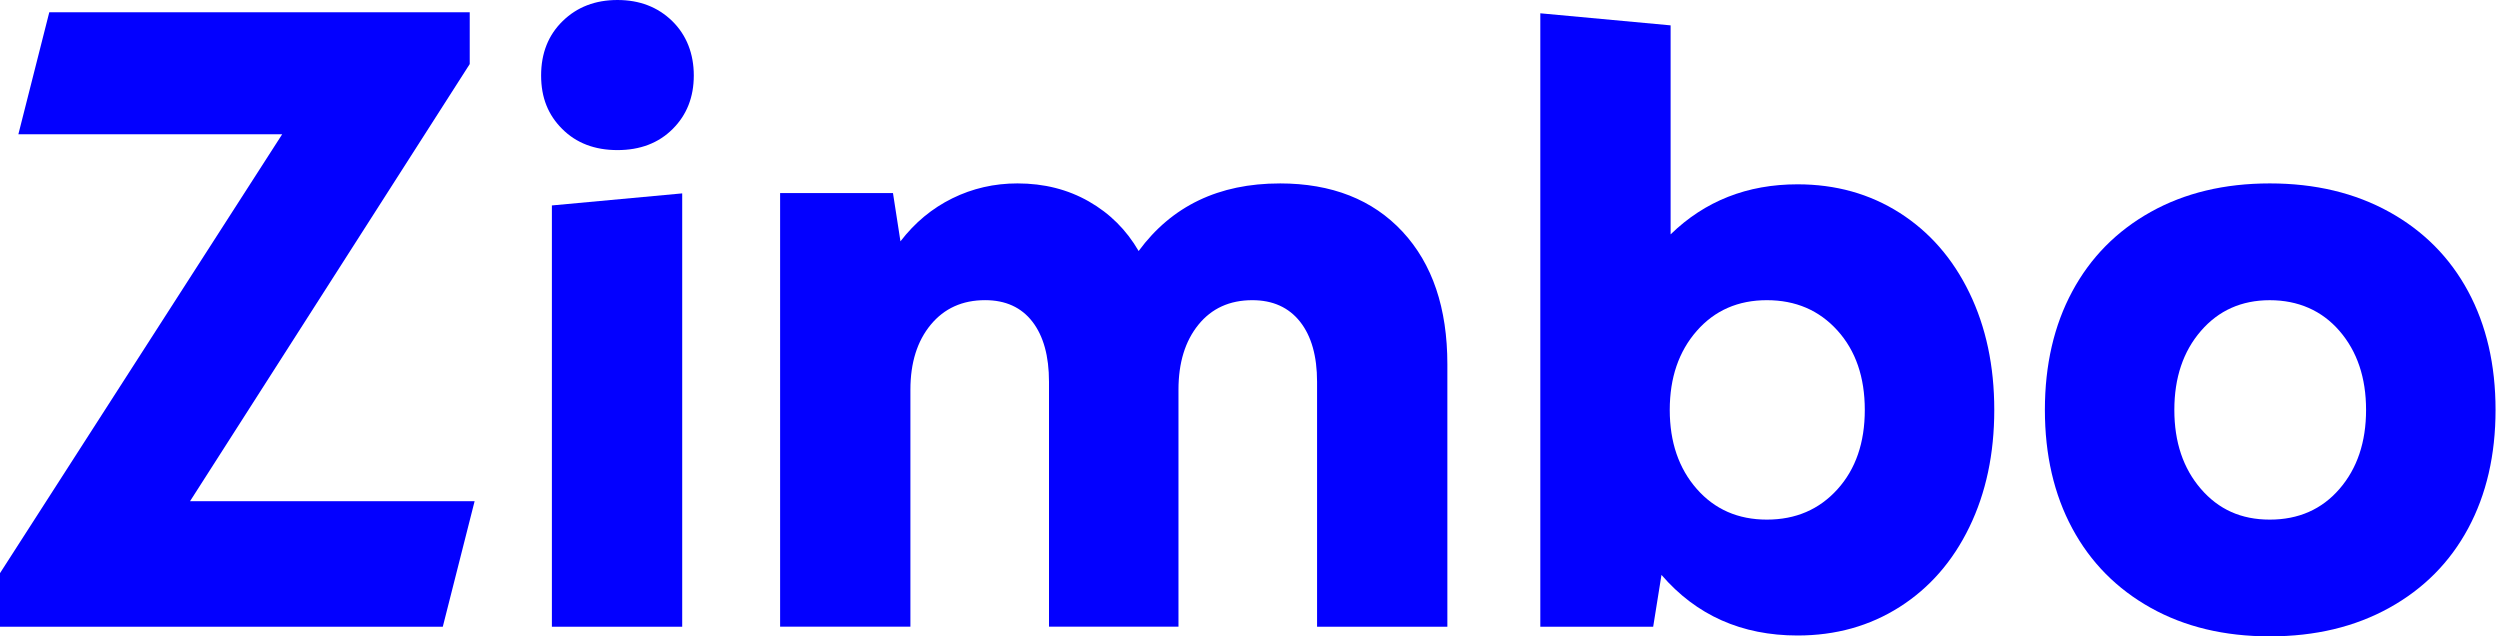
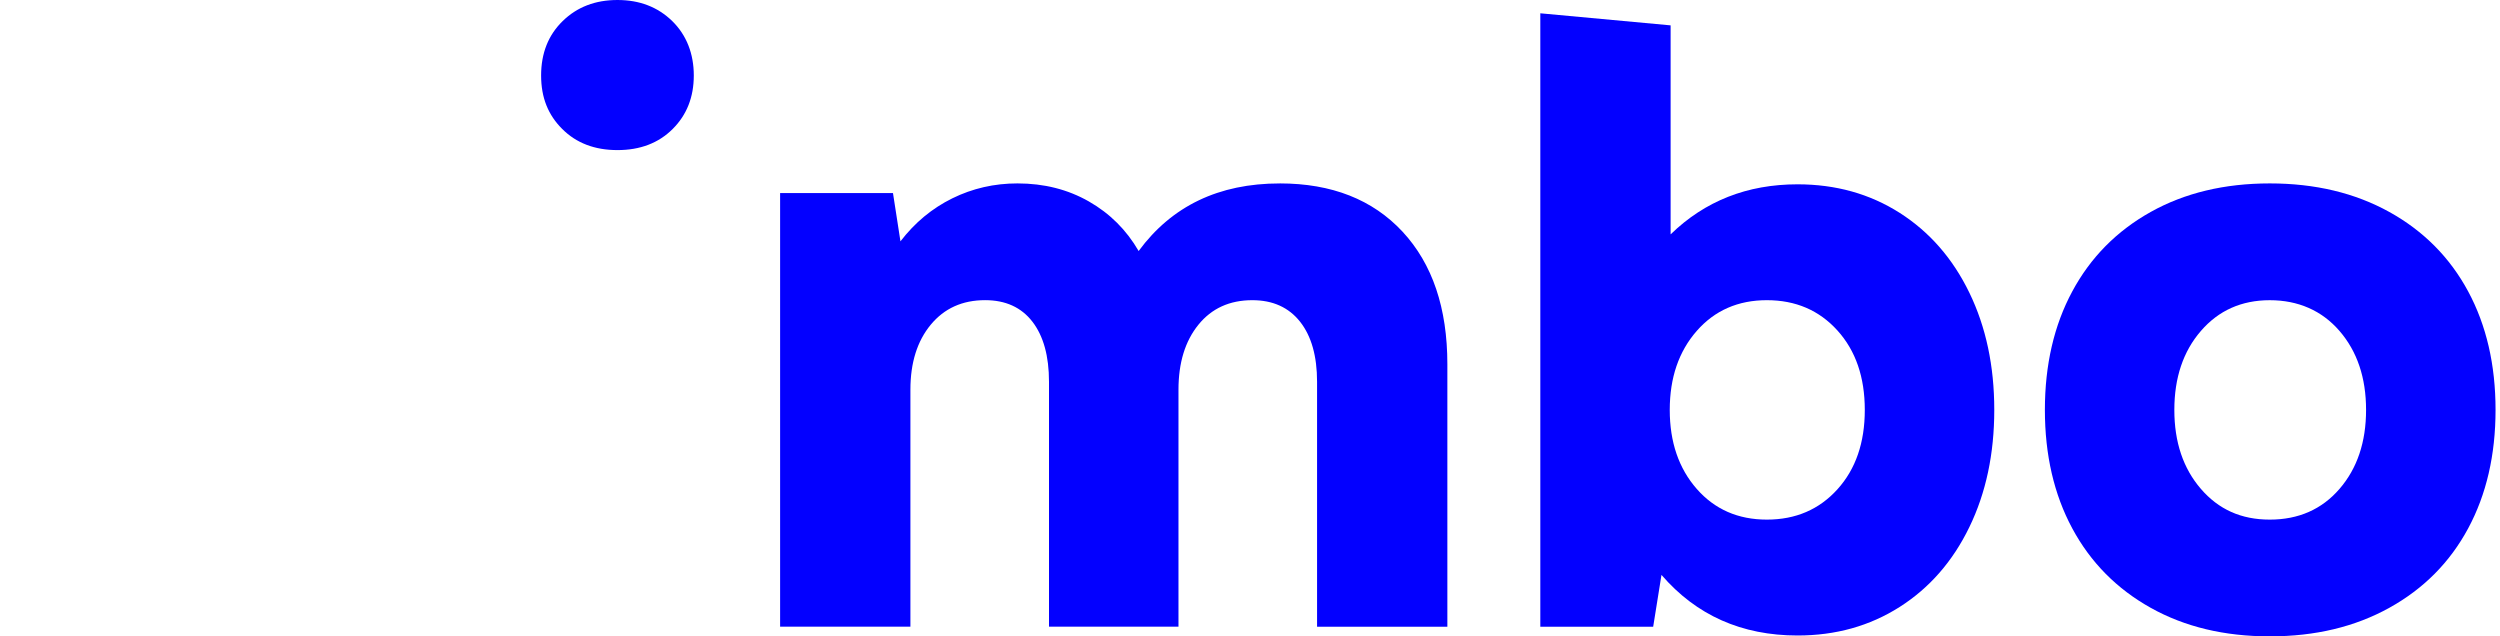
<svg xmlns="http://www.w3.org/2000/svg" width="110" height="28" viewBox="0 0 110 28" fill="none">
-   <path d="M20.668 2.819V0.541H2.168L0.808 5.909H12.415L0 25.219V27.575H19.483L20.883 22.052H8.362L20.668 2.819Z" fill="#0300FF" />
  <path d="M29.578 0.927C28.944 0.309 28.142 0 27.168 0C26.194 0 25.39 0.309 24.758 0.927C24.124 1.545 23.809 2.343 23.809 3.321C23.809 4.299 24.119 5.059 24.74 5.677C25.36 6.296 26.169 6.604 27.168 6.604C28.166 6.604 28.975 6.296 29.596 5.677C30.217 5.059 30.527 4.274 30.527 3.321C30.527 2.368 30.21 1.545 29.578 0.927Z" fill="#0300FF" />
  <path d="M56.308 8.071C53.629 8.071 51.56 9.063 50.1 11.045C49.564 10.118 48.834 9.391 47.909 8.863C46.983 8.335 45.937 8.07 44.769 8.07C43.746 8.07 42.791 8.289 41.902 8.727C41.013 9.165 40.252 9.795 39.62 10.619L39.291 8.494H34.325V27.573H40.058V17.146C40.058 15.962 40.356 15.009 40.952 14.288C41.548 13.567 42.345 13.207 43.344 13.207C44.244 13.207 44.938 13.523 45.425 14.153C45.912 14.784 46.156 15.666 46.156 16.799V27.574H51.853V17.147C51.853 15.963 52.145 15.01 52.729 14.289C53.313 13.568 54.104 13.208 55.102 13.208C56.002 13.208 56.703 13.524 57.202 14.154C57.701 14.785 57.951 15.667 57.951 16.8V27.575H63.684V16.027C63.684 13.556 63.027 11.611 61.713 10.195C60.398 8.78 58.596 8.07 56.309 8.07L56.308 8.071Z" fill="#0300FF" />
  <path d="M83.585 9.365C82.27 8.529 80.773 8.11 79.093 8.11C76.878 8.11 75.016 8.844 73.507 10.312V1.116L67.774 0.585V27.575H72.74L73.105 25.296C74.638 27.073 76.634 27.962 79.093 27.962C80.773 27.962 82.27 27.543 83.585 26.706C84.899 25.87 85.922 24.698 86.652 23.192C87.383 21.686 87.748 19.967 87.748 18.036C87.748 16.105 87.383 14.386 86.652 12.88C85.922 11.373 84.899 10.203 83.585 9.365ZM80.846 21.531C80.043 22.419 79.008 22.863 77.742 22.863C76.477 22.863 75.447 22.413 74.657 21.512C73.866 20.611 73.469 19.453 73.469 18.036C73.469 16.62 73.866 15.462 74.657 14.56C75.447 13.659 76.476 13.208 77.742 13.208C79.008 13.208 80.043 13.652 80.846 14.54C81.65 15.429 82.051 16.595 82.051 18.036C82.051 19.478 81.65 20.642 80.846 21.531Z" fill="#0300FF" />
  <path d="M108.599 12.822C107.795 11.329 106.639 10.163 105.129 9.326C103.62 8.49 101.867 8.07 99.871 8.07C97.875 8.07 96.128 8.49 94.631 9.326C93.134 10.163 91.983 11.328 91.18 12.822C90.376 14.315 89.975 16.053 89.975 18.035C89.975 20.017 90.376 21.756 91.18 23.249C91.983 24.742 93.134 25.907 94.631 26.744C96.128 27.581 97.874 28 99.871 28C101.868 28 103.62 27.581 105.129 26.744C106.639 25.908 107.795 24.743 108.599 23.249C109.402 21.756 109.804 20.018 109.804 18.035C109.804 16.052 109.402 14.315 108.599 12.822ZM102.938 21.512C102.159 22.413 101.136 22.863 99.871 22.863C98.606 22.863 97.619 22.413 96.84 21.512C96.061 20.611 95.671 19.452 95.671 18.036C95.671 16.621 96.06 15.462 96.84 14.561C97.619 13.66 98.629 13.209 99.871 13.209C101.113 13.209 102.159 13.66 102.938 14.561C103.717 15.463 104.107 16.621 104.107 18.036C104.107 19.452 103.717 20.611 102.938 21.512Z" fill="#0300FF" />
-   <path d="M30.017 8.509V27.575H24.283V9.039L30.017 8.509Z" fill="#0300FF" />
</svg>